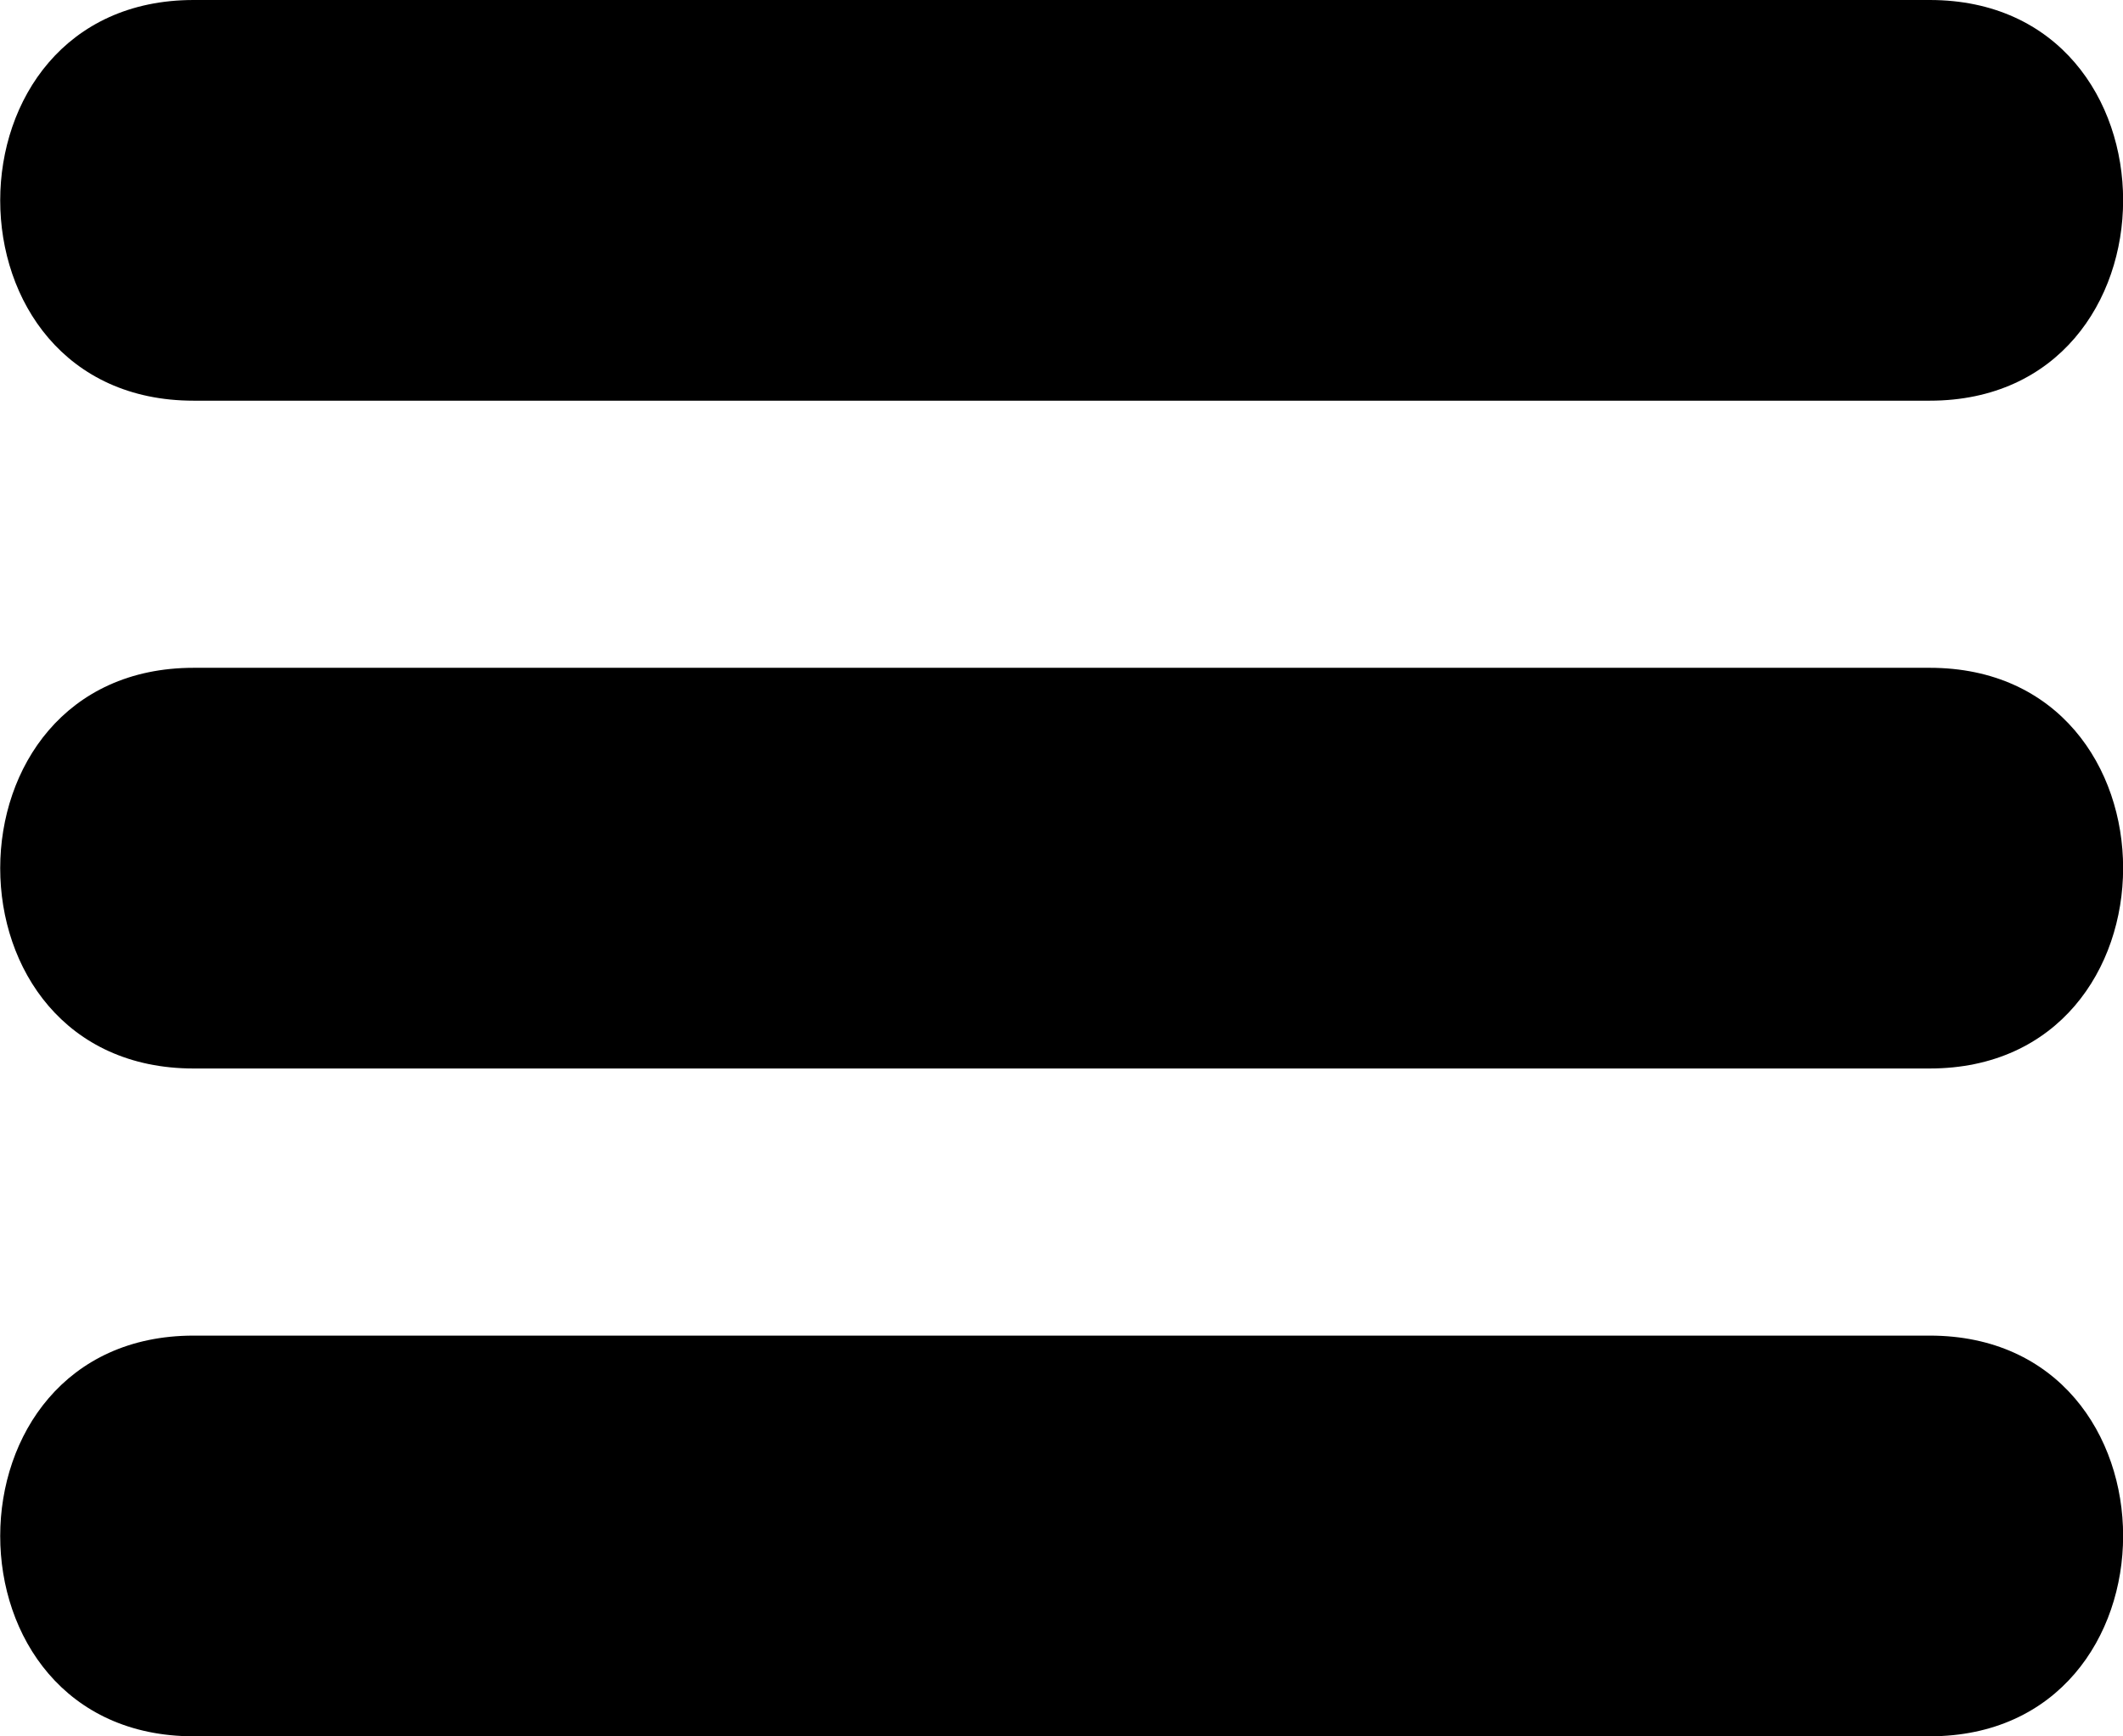
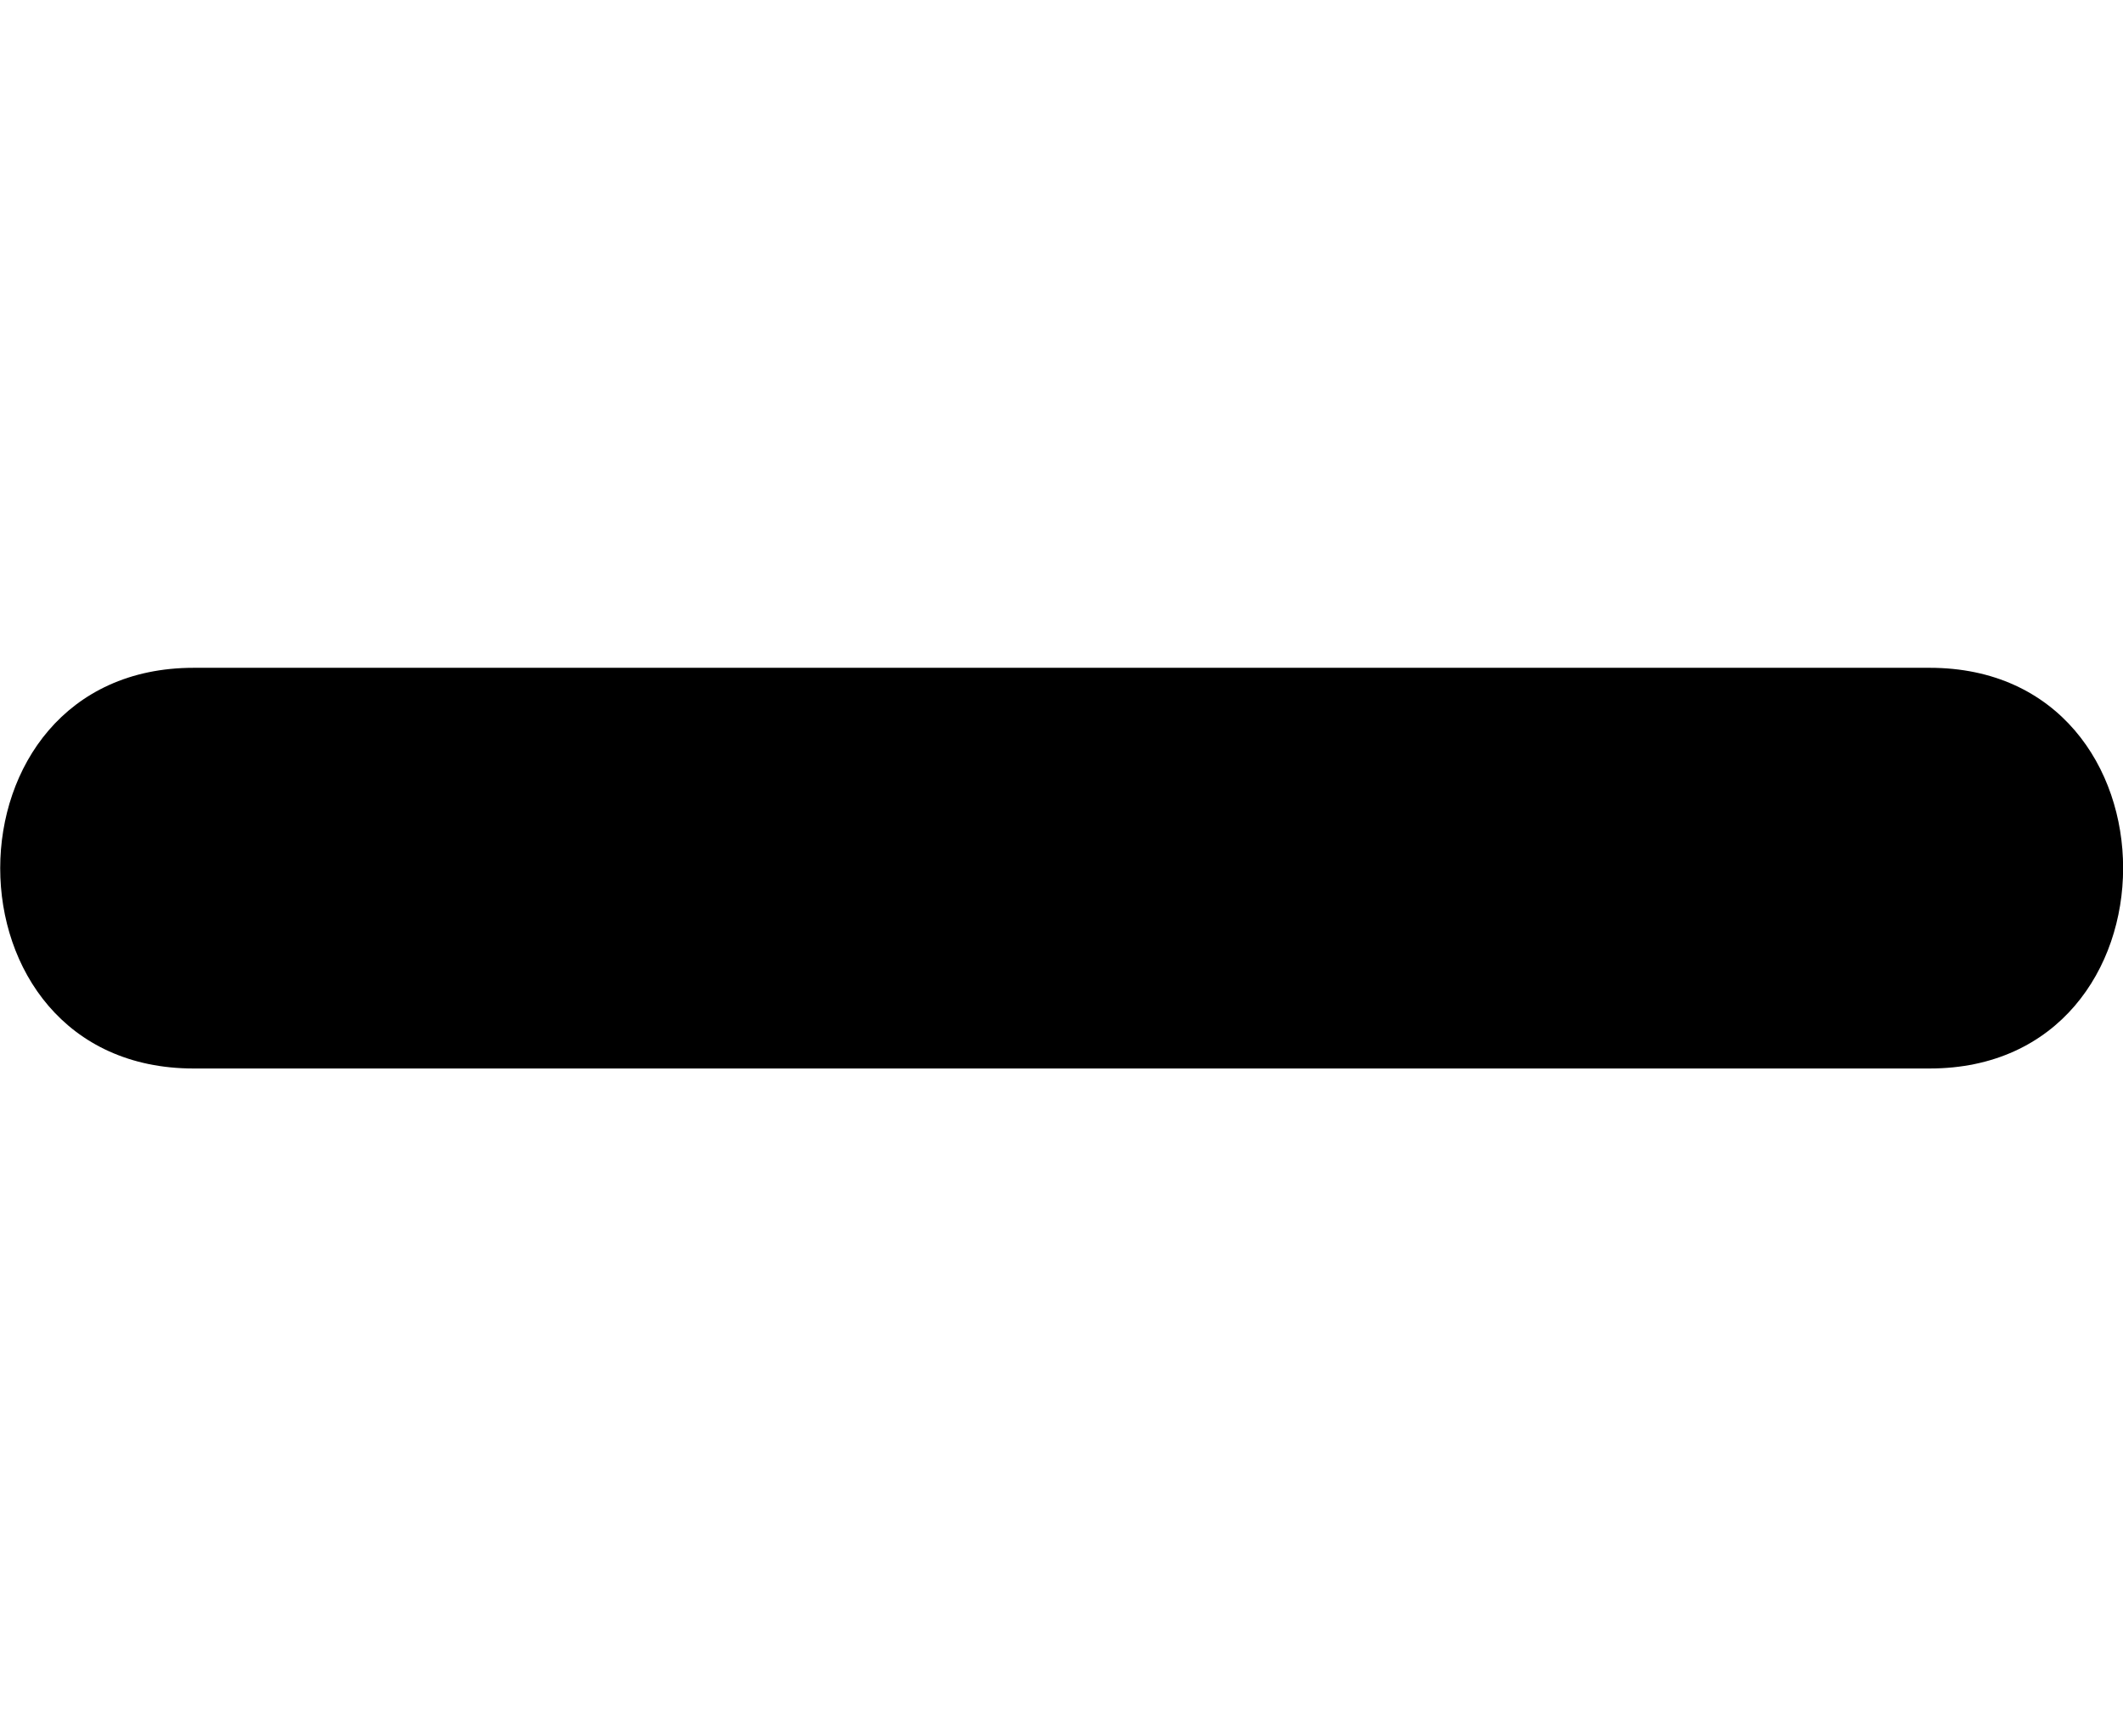
<svg xmlns="http://www.w3.org/2000/svg" id="Capa_1" data-name="Capa 1" viewBox="0 0 63.59 52">
  <title>menu</title>
-   <path d="M24,36H76c7.72,0,7.73-12,0-12H24c-7.72,0-7.73,12,0,12Z" transform="translate(-18.2 -24)" />
-   <path d="M24,56H76c7.72,0,7.73-12,0-12H24c-7.72,0-7.73,12,0,12Z" transform="translate(-18.2 -24)" />
-   <path d="M24,76H76c7.72,0,7.73-12,0-12H24c-7.72,0-7.73,12,0,12Z" transform="translate(-18.2 -24)" />
+   <path d="M24,56H76c7.72,0,7.73-12,0-12H24c-7.72,0-7.73,12,0,12" transform="translate(-18.2 -24)" />
</svg>